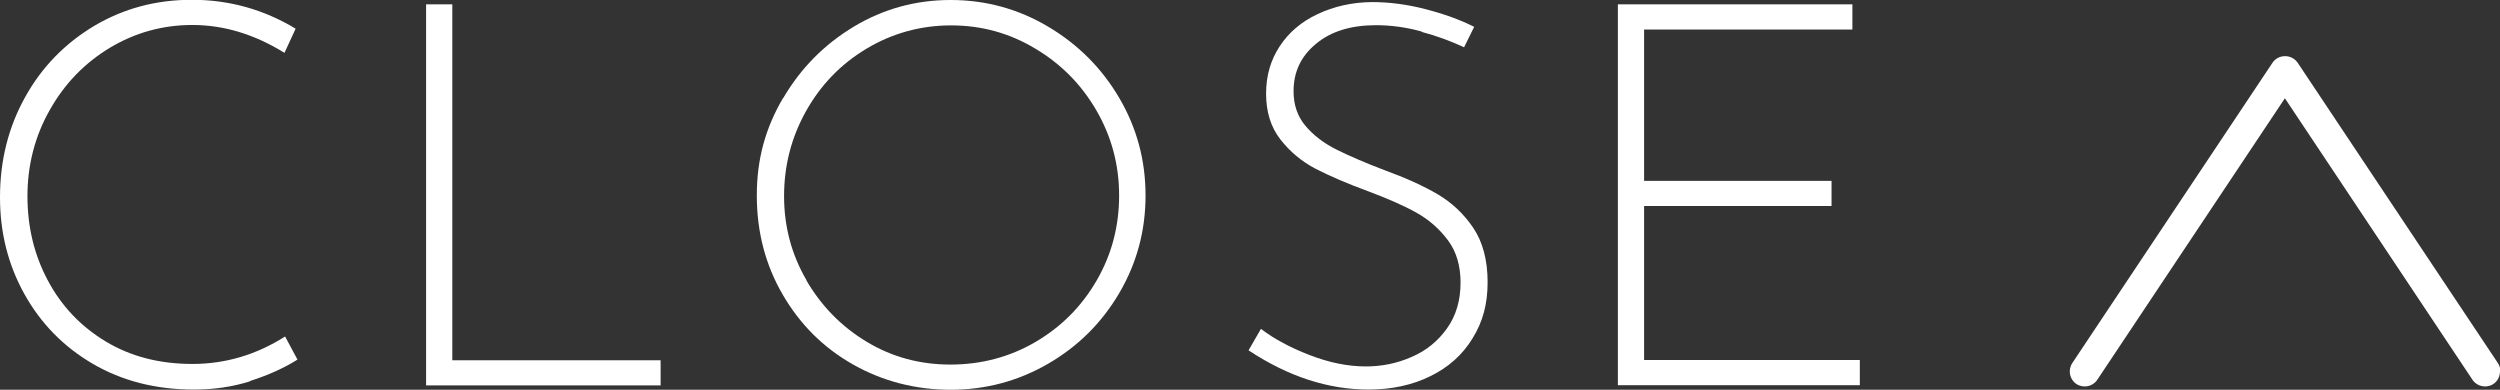
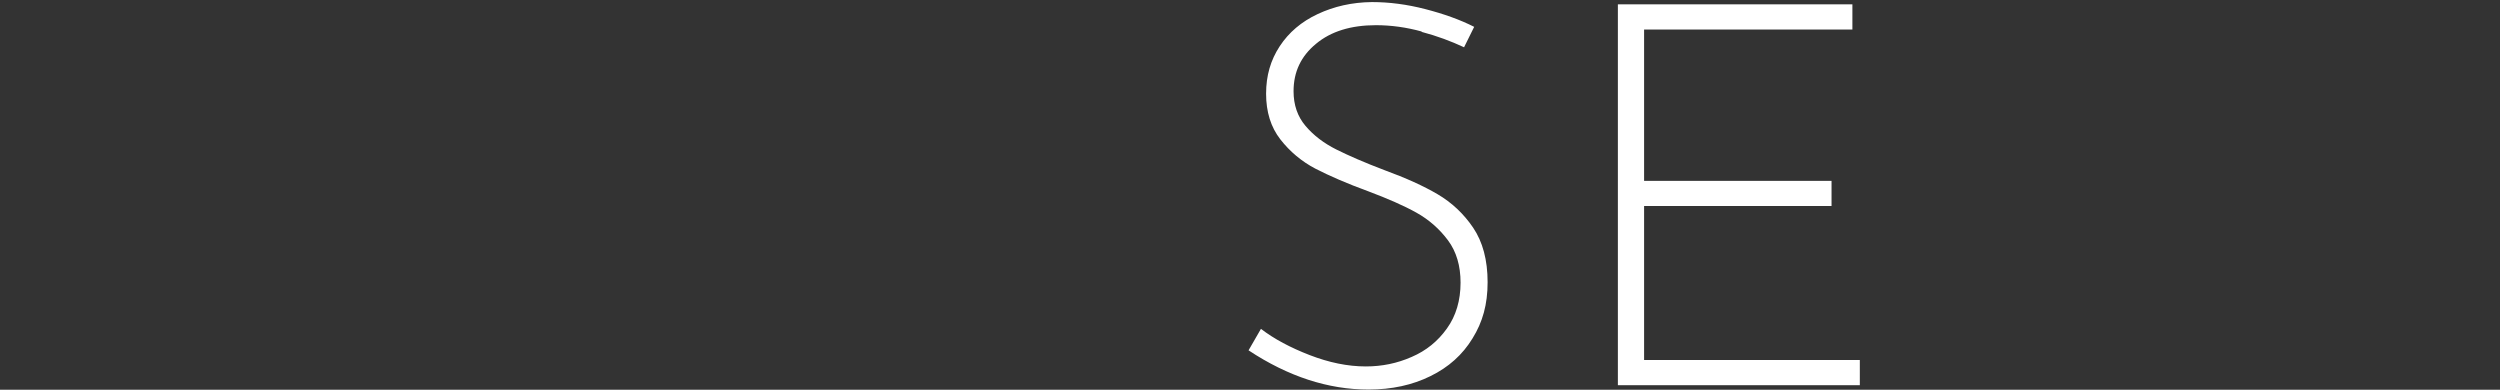
<svg xmlns="http://www.w3.org/2000/svg" id="_イヤー_2" viewBox="0 0 121.1 18.88">
  <rect x="0" y="0" width="121.1" height="18.88" fill="#333333" stroke="none" />
  <defs>
    <style>.cls-1{fill:#fff;}</style>
  </defs>
  <g id="contents">
    <g>
-       <path class="cls-1" d="M12.11,18.47c-.85,.27-1.75,.4-2.72,.4-1.85,0-3.48-.42-4.9-1.25s-2.52-1.96-3.31-3.38c-.79-1.42-1.18-2.98-1.18-4.68,0-1.79,.41-3.41,1.22-4.86,.81-1.46,1.93-2.6,3.35-3.45,1.42-.84,2.99-1.26,4.72-1.26,1.82,0,3.49,.47,5.03,1.4l-.54,1.17c-1.45-.9-2.94-1.35-4.46-1.35-1.44,0-2.77,.37-3.99,1.1-1.23,.74-2.2,1.74-2.92,3.02-.72,1.27-1.08,2.67-1.08,4.17s.33,2.86,.99,4.09c.66,1.24,1.59,2.22,2.8,2.95,1.21,.73,2.61,1.09,4.2,1.09s3.09-.44,4.49-1.33l.6,1.12c-.67,.42-1.44,.76-2.28,1.03Z" />
-       <path class="cls-1" d="M21.91,.21V17.45h10.09v1.22h-11.36V.21h1.27Z" />
-       <path class="cls-1" d="M37.94,4.75c.85-1.45,1.99-2.6,3.42-3.46s3-1.29,4.69-1.29,3.27,.43,4.72,1.29c1.45,.86,2.6,2.01,3.45,3.46,.85,1.45,1.27,3.02,1.27,4.72s-.42,3.27-1.27,4.72c-.85,1.45-2,2.59-3.45,3.43-1.45,.84-3.03,1.26-4.72,1.26s-3.29-.41-4.72-1.22c-1.44-.81-2.57-1.94-3.41-3.38-.84-1.44-1.26-3.04-1.26-4.81s.42-3.27,1.27-4.72Zm1.12,8.83c.73,1.25,1.7,2.24,2.93,2.98,1.23,.74,2.58,1.1,4.05,1.1s2.86-.36,4.11-1.09,2.24-1.72,2.97-2.98c.73-1.26,1.09-2.63,1.09-4.12s-.37-2.86-1.1-4.12c-.73-1.26-1.72-2.26-2.97-3-1.25-.75-2.6-1.12-4.07-1.12s-2.85,.38-4.1,1.13c-1.25,.75-2.22,1.76-2.93,3.03-.71,1.27-1.06,2.64-1.06,4.11s.36,2.83,1.09,4.08Z" />
      <path class="cls-1" d="M68.88,1.53c-.76-.21-1.5-.31-2.23-.31-1.21,0-2.18,.3-2.9,.9-.73,.6-1.09,1.36-1.09,2.3,0,.66,.19,1.22,.58,1.68s.89,.84,1.49,1.14c.6,.3,1.38,.64,2.33,1,1.04,.38,1.9,.77,2.58,1.17,.68,.4,1.26,.94,1.72,1.62s.7,1.56,.7,2.64-.24,1.93-.73,2.72c-.48,.79-1.16,1.4-2.04,1.83-.87,.43-1.87,.65-3,.65-1.95,0-3.89-.63-5.81-1.9l.6-1.04c.64,.49,1.43,.91,2.36,1.27,.93,.36,1.84,.55,2.72,.55,.78,0,1.52-.15,2.22-.46,.7-.3,1.27-.76,1.71-1.38,.44-.61,.66-1.36,.66-2.22,0-.81-.2-1.5-.61-2.05-.41-.55-.92-1-1.53-1.34-.61-.34-1.39-.68-2.32-1.03-1.04-.38-1.89-.75-2.57-1.1-.67-.35-1.24-.83-1.7-1.42-.46-.59-.69-1.33-.69-2.21s.22-1.63,.66-2.3c.44-.67,1.05-1.19,1.84-1.56,.79-.37,1.66-.57,2.63-.58,.83,0,1.69,.11,2.58,.34,.89,.23,1.68,.51,2.37,.86l-.49,.99c-.62-.29-1.31-.55-2.07-.75Z" />
      <path class="cls-1" d="M89.73,.21V1.43h-10.09v7.33h9.08v1.22h-9.08v7.46h10.45v1.22h-11.72V.21h11.36Z" />
    </g>
-     <path class="cls-1" d="M121.1,17.99c0,.23-.11,.47-.32,.61-.33,.22-.79,.13-1.01-.2l-9.09-13.64-9.09,13.64c-.22,.33-.67,.42-1.01,.2-.33-.22-.42-.67-.2-1.01l9.7-14.55c.13-.2,.36-.32,.61-.32s.47,.12,.61,.32l9.7,14.55c.08,.12,.12,.26,.12,.4Z" />
  </g>
</svg>